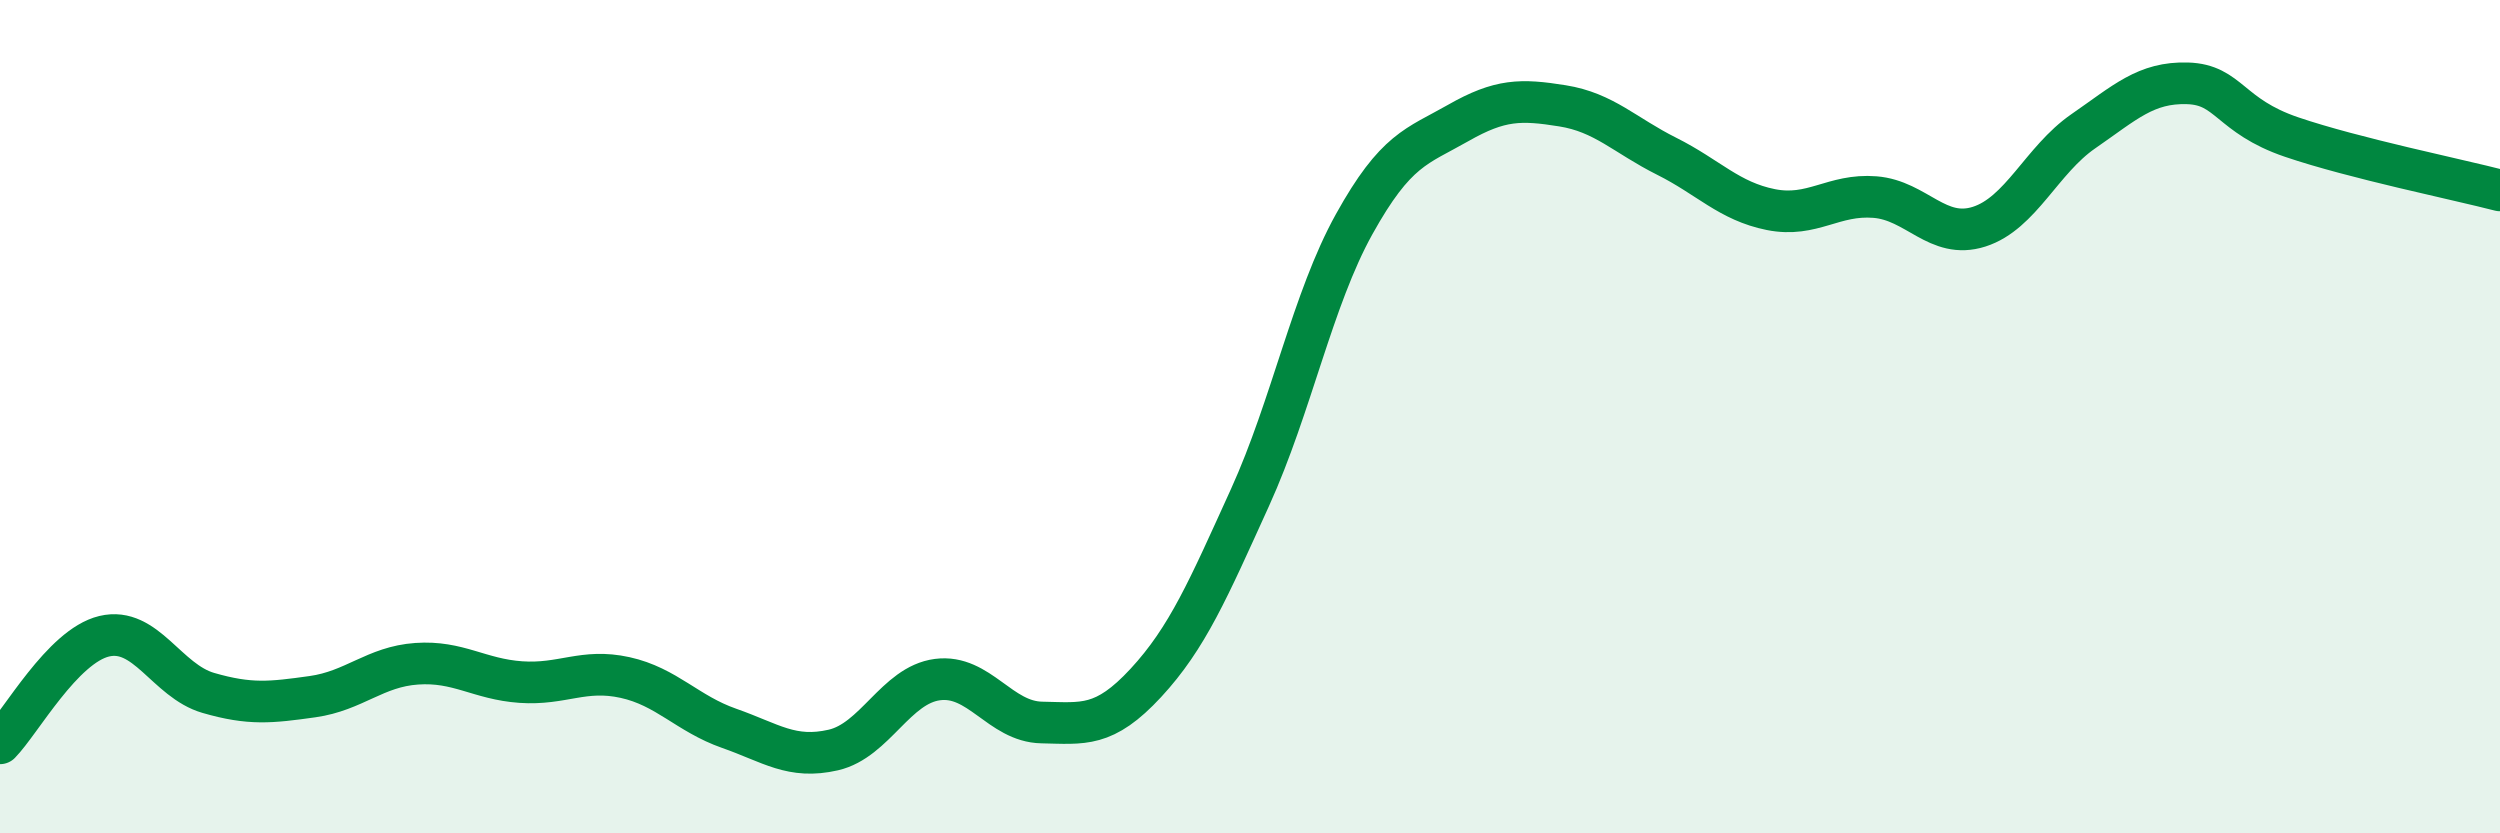
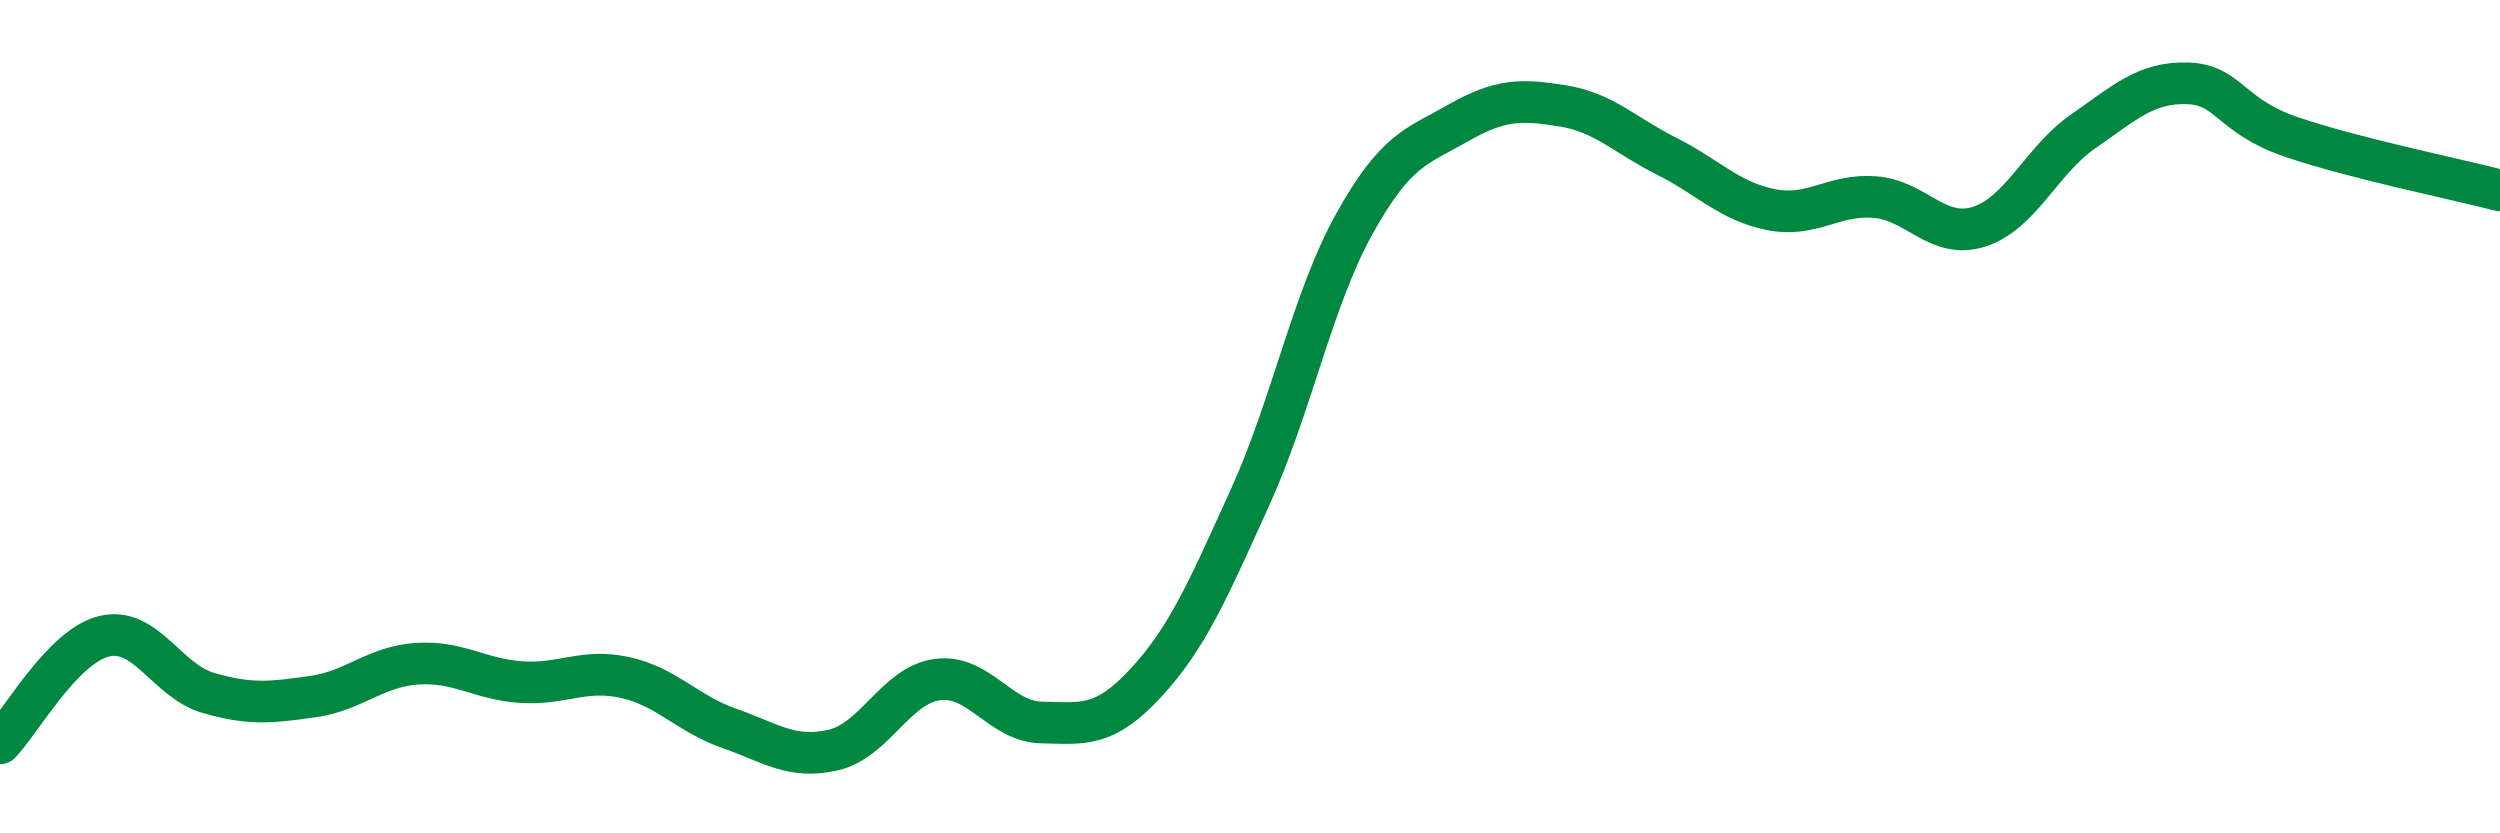
<svg xmlns="http://www.w3.org/2000/svg" width="60" height="20" viewBox="0 0 60 20">
-   <path d="M 0,17.84 C 0.5,17.33 1.5,15.51 2.5,15.27 C 3.5,15.03 4,16.34 5,16.63 C 6,16.92 6.5,16.86 7.5,16.72 C 8.5,16.58 9,16 10,15.93 C 11,15.86 11.5,16.3 12.5,16.37 C 13.5,16.44 14,16.04 15,16.26 C 16,16.48 16.5,17.13 17.5,17.48 C 18.5,17.83 19,18.23 20,18 C 21,17.77 21.5,16.44 22.5,16.31 C 23.5,16.18 24,17.32 25,17.34 C 26,17.36 26.5,17.47 27.5,16.39 C 28.5,15.31 29,14.14 30,11.94 C 31,9.74 31.5,7.18 32.5,5.38 C 33.5,3.58 34,3.52 35,2.95 C 36,2.38 36.5,2.38 37.5,2.54 C 38.5,2.7 39,3.25 40,3.75 C 41,4.25 41.5,4.83 42.5,5.03 C 43.5,5.23 44,4.65 45,4.73 C 46,4.81 46.5,5.76 47.5,5.44 C 48.5,5.12 49,3.84 50,3.15 C 51,2.46 51.5,1.97 52.5,2 C 53.5,2.03 53.5,2.78 55,3.29 C 56.5,3.8 59,4.31 60,4.57L60 20L0 20Z" fill="#008740" opacity="0.1" stroke-linecap="round" stroke-linejoin="round" />
  <path d="M 0,17.84 C 0.5,17.33 1.5,15.51 2.5,15.27 C 3.5,15.03 4,16.34 5,16.63 C 6,16.92 6.5,16.86 7.5,16.72 C 8.5,16.58 9,16 10,15.93 C 11,15.86 11.5,16.3 12.5,16.37 C 13.5,16.44 14,16.04 15,16.26 C 16,16.48 16.5,17.13 17.5,17.48 C 18.5,17.83 19,18.23 20,18 C 21,17.77 21.5,16.44 22.5,16.31 C 23.5,16.18 24,17.32 25,17.34 C 26,17.36 26.5,17.47 27.5,16.39 C 28.5,15.31 29,14.14 30,11.94 C 31,9.74 31.5,7.18 32.5,5.38 C 33.5,3.58 34,3.52 35,2.95 C 36,2.38 36.5,2.38 37.5,2.54 C 38.5,2.7 39,3.25 40,3.75 C 41,4.25 41.5,4.83 42.5,5.03 C 43.5,5.23 44,4.65 45,4.73 C 46,4.81 46.5,5.76 47.5,5.44 C 48.5,5.12 49,3.84 50,3.15 C 51,2.46 51.5,1.97 52.5,2 C 53.5,2.03 53.5,2.78 55,3.29 C 56.5,3.8 59,4.31 60,4.57" stroke="#008740" stroke-width="1" fill="none" stroke-linecap="round" stroke-linejoin="round" />
</svg>